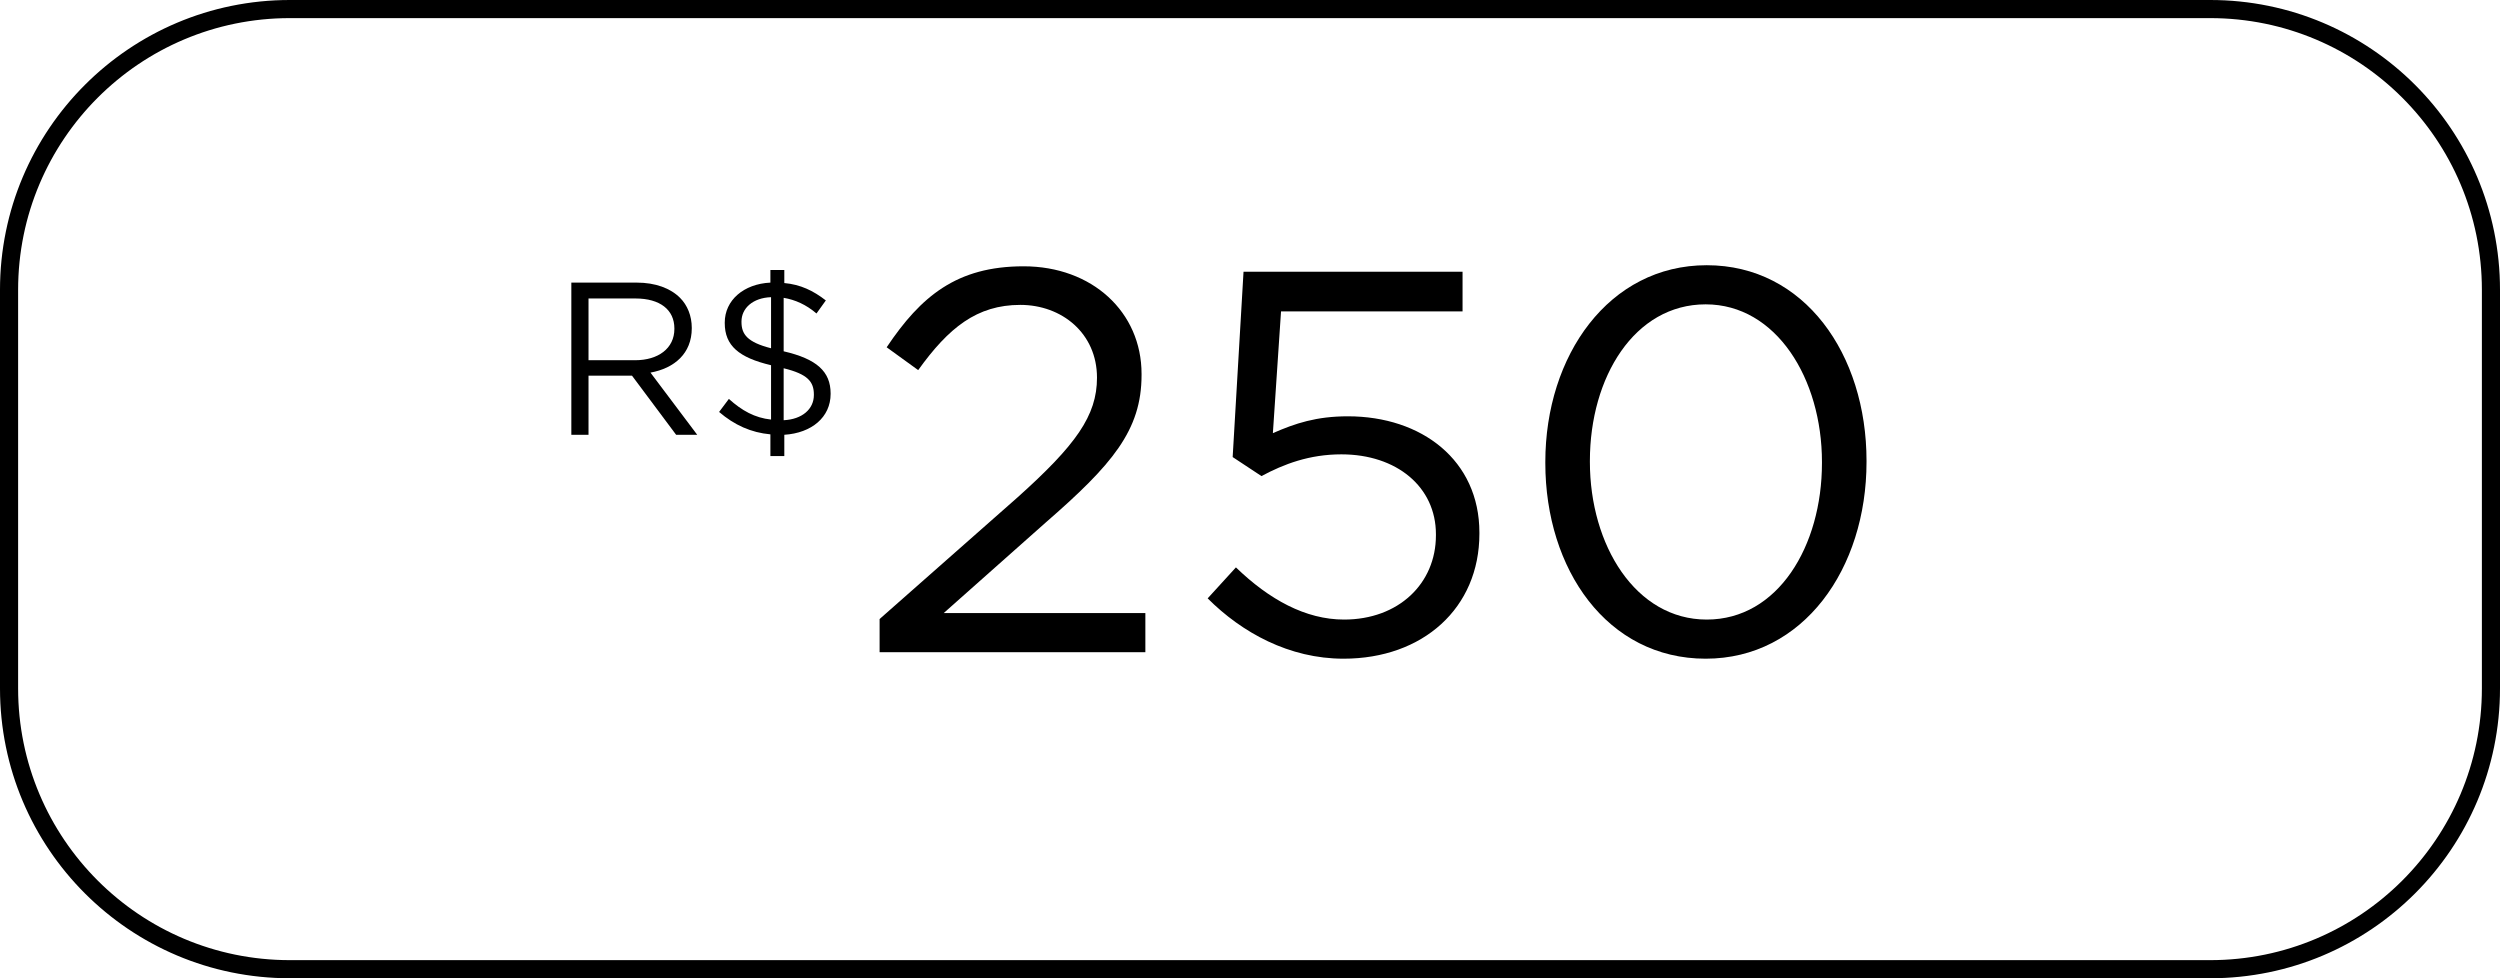
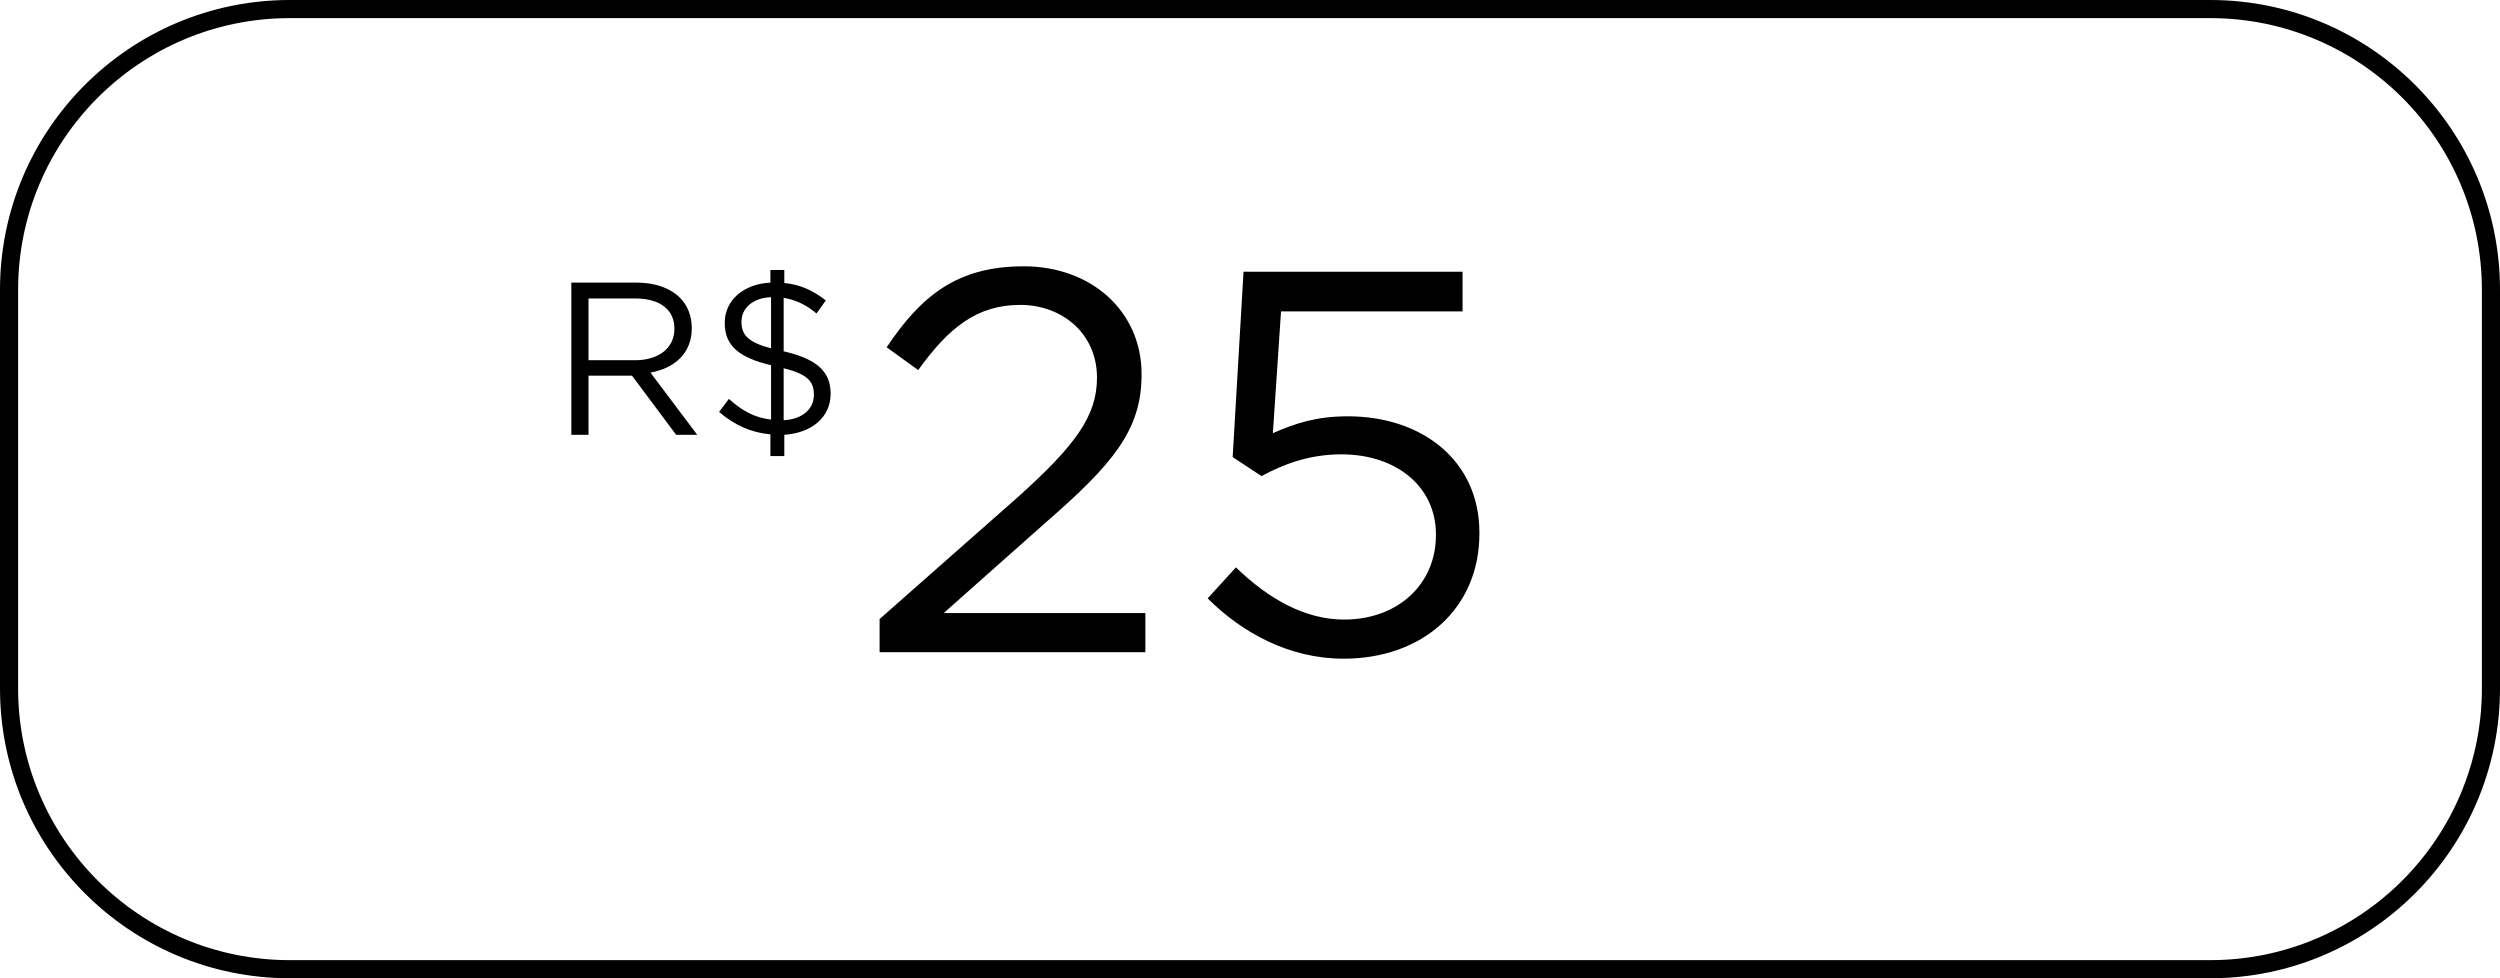
<svg xmlns="http://www.w3.org/2000/svg" width="138" height="54" viewBox="0 0 138 54" fill="none">
  <path fill-rule="evenodd" clip-rule="evenodd" d="M122 1H16C7.716 1 1 7.716 1 16V38C1 46.284 7.716 53 16 53H122C130.284 53 137 46.284 137 38V16C137 7.716 130.284 1 122 1ZM16 0C7.163 0 0 7.163 0 16V38C0 46.837 7.163 54 16 54H122C130.837 54 138 46.837 138 38V16C138 7.163 130.837 0 122 0H16Z" fill="black" />
-   <path d="M31.538 24H32.486V20.736H34.886L37.322 24H38.486L35.906 20.568C37.226 20.328 38.186 19.512 38.186 18.12V18.096C38.186 17.436 37.946 16.848 37.538 16.44C37.01 15.912 36.182 15.6 35.15 15.6H31.538V24ZM32.486 19.884V16.476H35.078C36.434 16.476 37.226 17.1 37.226 18.132V18.156C37.226 19.236 36.326 19.884 35.066 19.884H32.486Z" fill="black" />
+   <path d="M31.538 24H32.486V20.736H34.886L37.322 24H38.486L35.906 20.568C37.226 20.328 38.186 19.512 38.186 18.12V18.096C38.186 17.436 37.946 16.848 37.538 16.44C37.01 15.912 36.182 15.6 35.15 15.6H31.538V24M32.486 19.884V16.476H35.078C36.434 16.476 37.226 17.1 37.226 18.132V18.156C37.226 19.236 36.326 19.884 35.066 19.884H32.486Z" fill="black" />
  <path d="M42.526 25.176H43.294V24C44.806 23.904 45.85 23.028 45.85 21.744V21.72C45.85 20.508 45.082 19.812 43.258 19.392V16.44C43.894 16.548 44.494 16.812 45.07 17.304L45.586 16.584C44.89 16.044 44.194 15.708 43.294 15.624V14.904H42.526V15.6C41.05 15.672 40.006 16.572 40.006 17.808V17.832C40.006 19.08 40.786 19.74 42.562 20.16V23.16C41.662 23.064 40.954 22.668 40.234 22.02L39.694 22.74C40.534 23.46 41.458 23.88 42.526 23.976V25.176ZM42.562 19.224C41.242 18.888 40.93 18.444 40.93 17.772V17.748C40.93 17.016 41.554 16.44 42.562 16.404V19.224ZM43.258 23.196V20.328C44.59 20.652 44.926 21.072 44.926 21.78V21.804C44.926 22.584 44.278 23.148 43.258 23.196Z" fill="black" />
  <path d="M48.554 36H63.224V33.84H52.094L57.704 28.86C61.394 25.65 63.014 23.76 63.014 20.7V20.64C63.014 17.22 60.284 14.7 56.504 14.7C52.814 14.7 50.834 16.35 48.944 19.17L50.684 20.43C52.364 18.09 53.924 16.83 56.324 16.83C58.604 16.83 60.554 18.39 60.554 20.85C60.554 22.95 59.384 24.57 56.174 27.45L48.554 34.17V36Z" fill="black" />
  <path d="M74.163 36.36C78.543 36.36 81.663 33.57 81.663 29.46V29.4C81.663 25.41 78.483 22.98 74.403 22.98C72.663 22.98 71.493 23.37 70.263 23.91L70.713 17.19H80.733V15H68.643L68.043 25.23L69.633 26.28C70.863 25.62 72.273 25.08 74.043 25.08C77.103 25.08 79.263 26.88 79.263 29.49V29.55C79.263 32.22 77.193 34.2 74.193 34.2C72.063 34.2 70.053 33.09 68.223 31.32L66.663 33.03C68.553 34.92 71.163 36.36 74.163 36.36Z" fill="black" />
-   <path d="M94.152 36.36C99.552 36.36 103.032 31.38 103.032 25.5V25.44C103.032 19.56 99.612 14.64 94.212 14.64C88.812 14.64 85.302 19.62 85.302 25.5V25.56C85.302 31.44 88.722 36.36 94.152 36.36ZM94.212 34.2C90.282 34.2 87.762 30.09 87.762 25.5V25.44C87.762 20.82 90.222 16.8 94.152 16.8C98.052 16.8 100.572 20.91 100.572 25.5V25.56C100.572 30.15 98.142 34.2 94.212 34.2Z" fill="black" />
</svg>